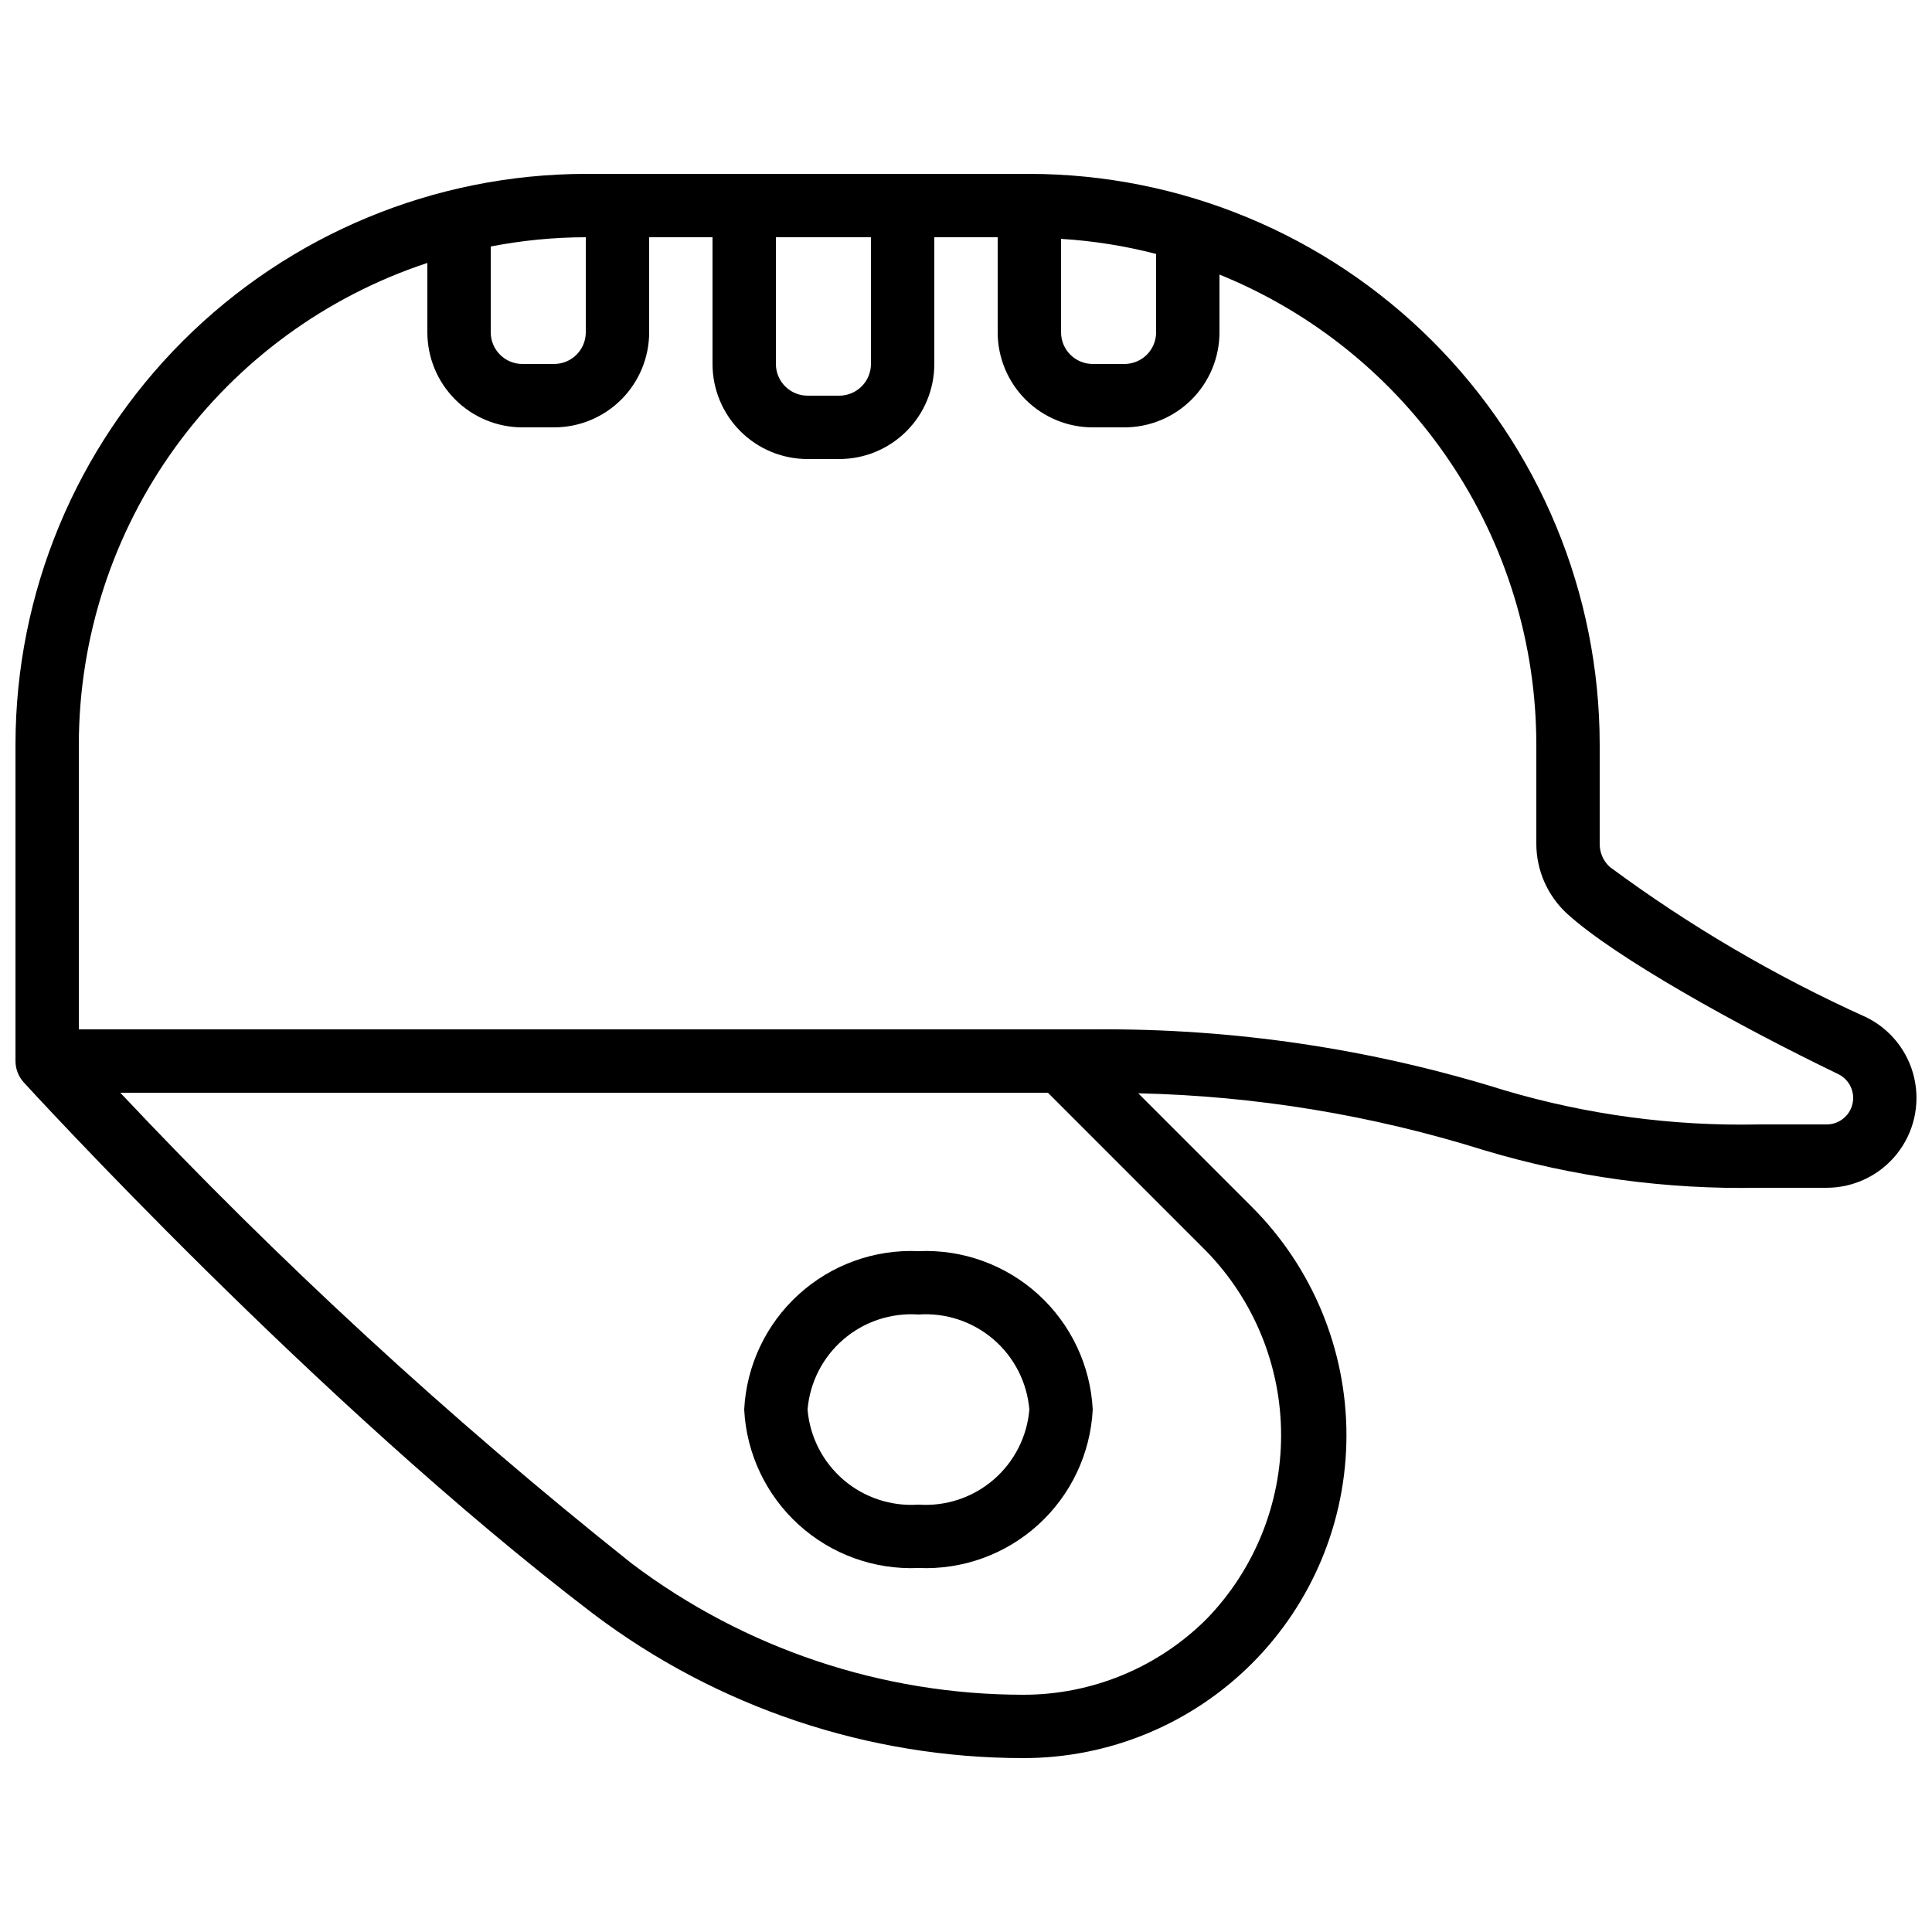
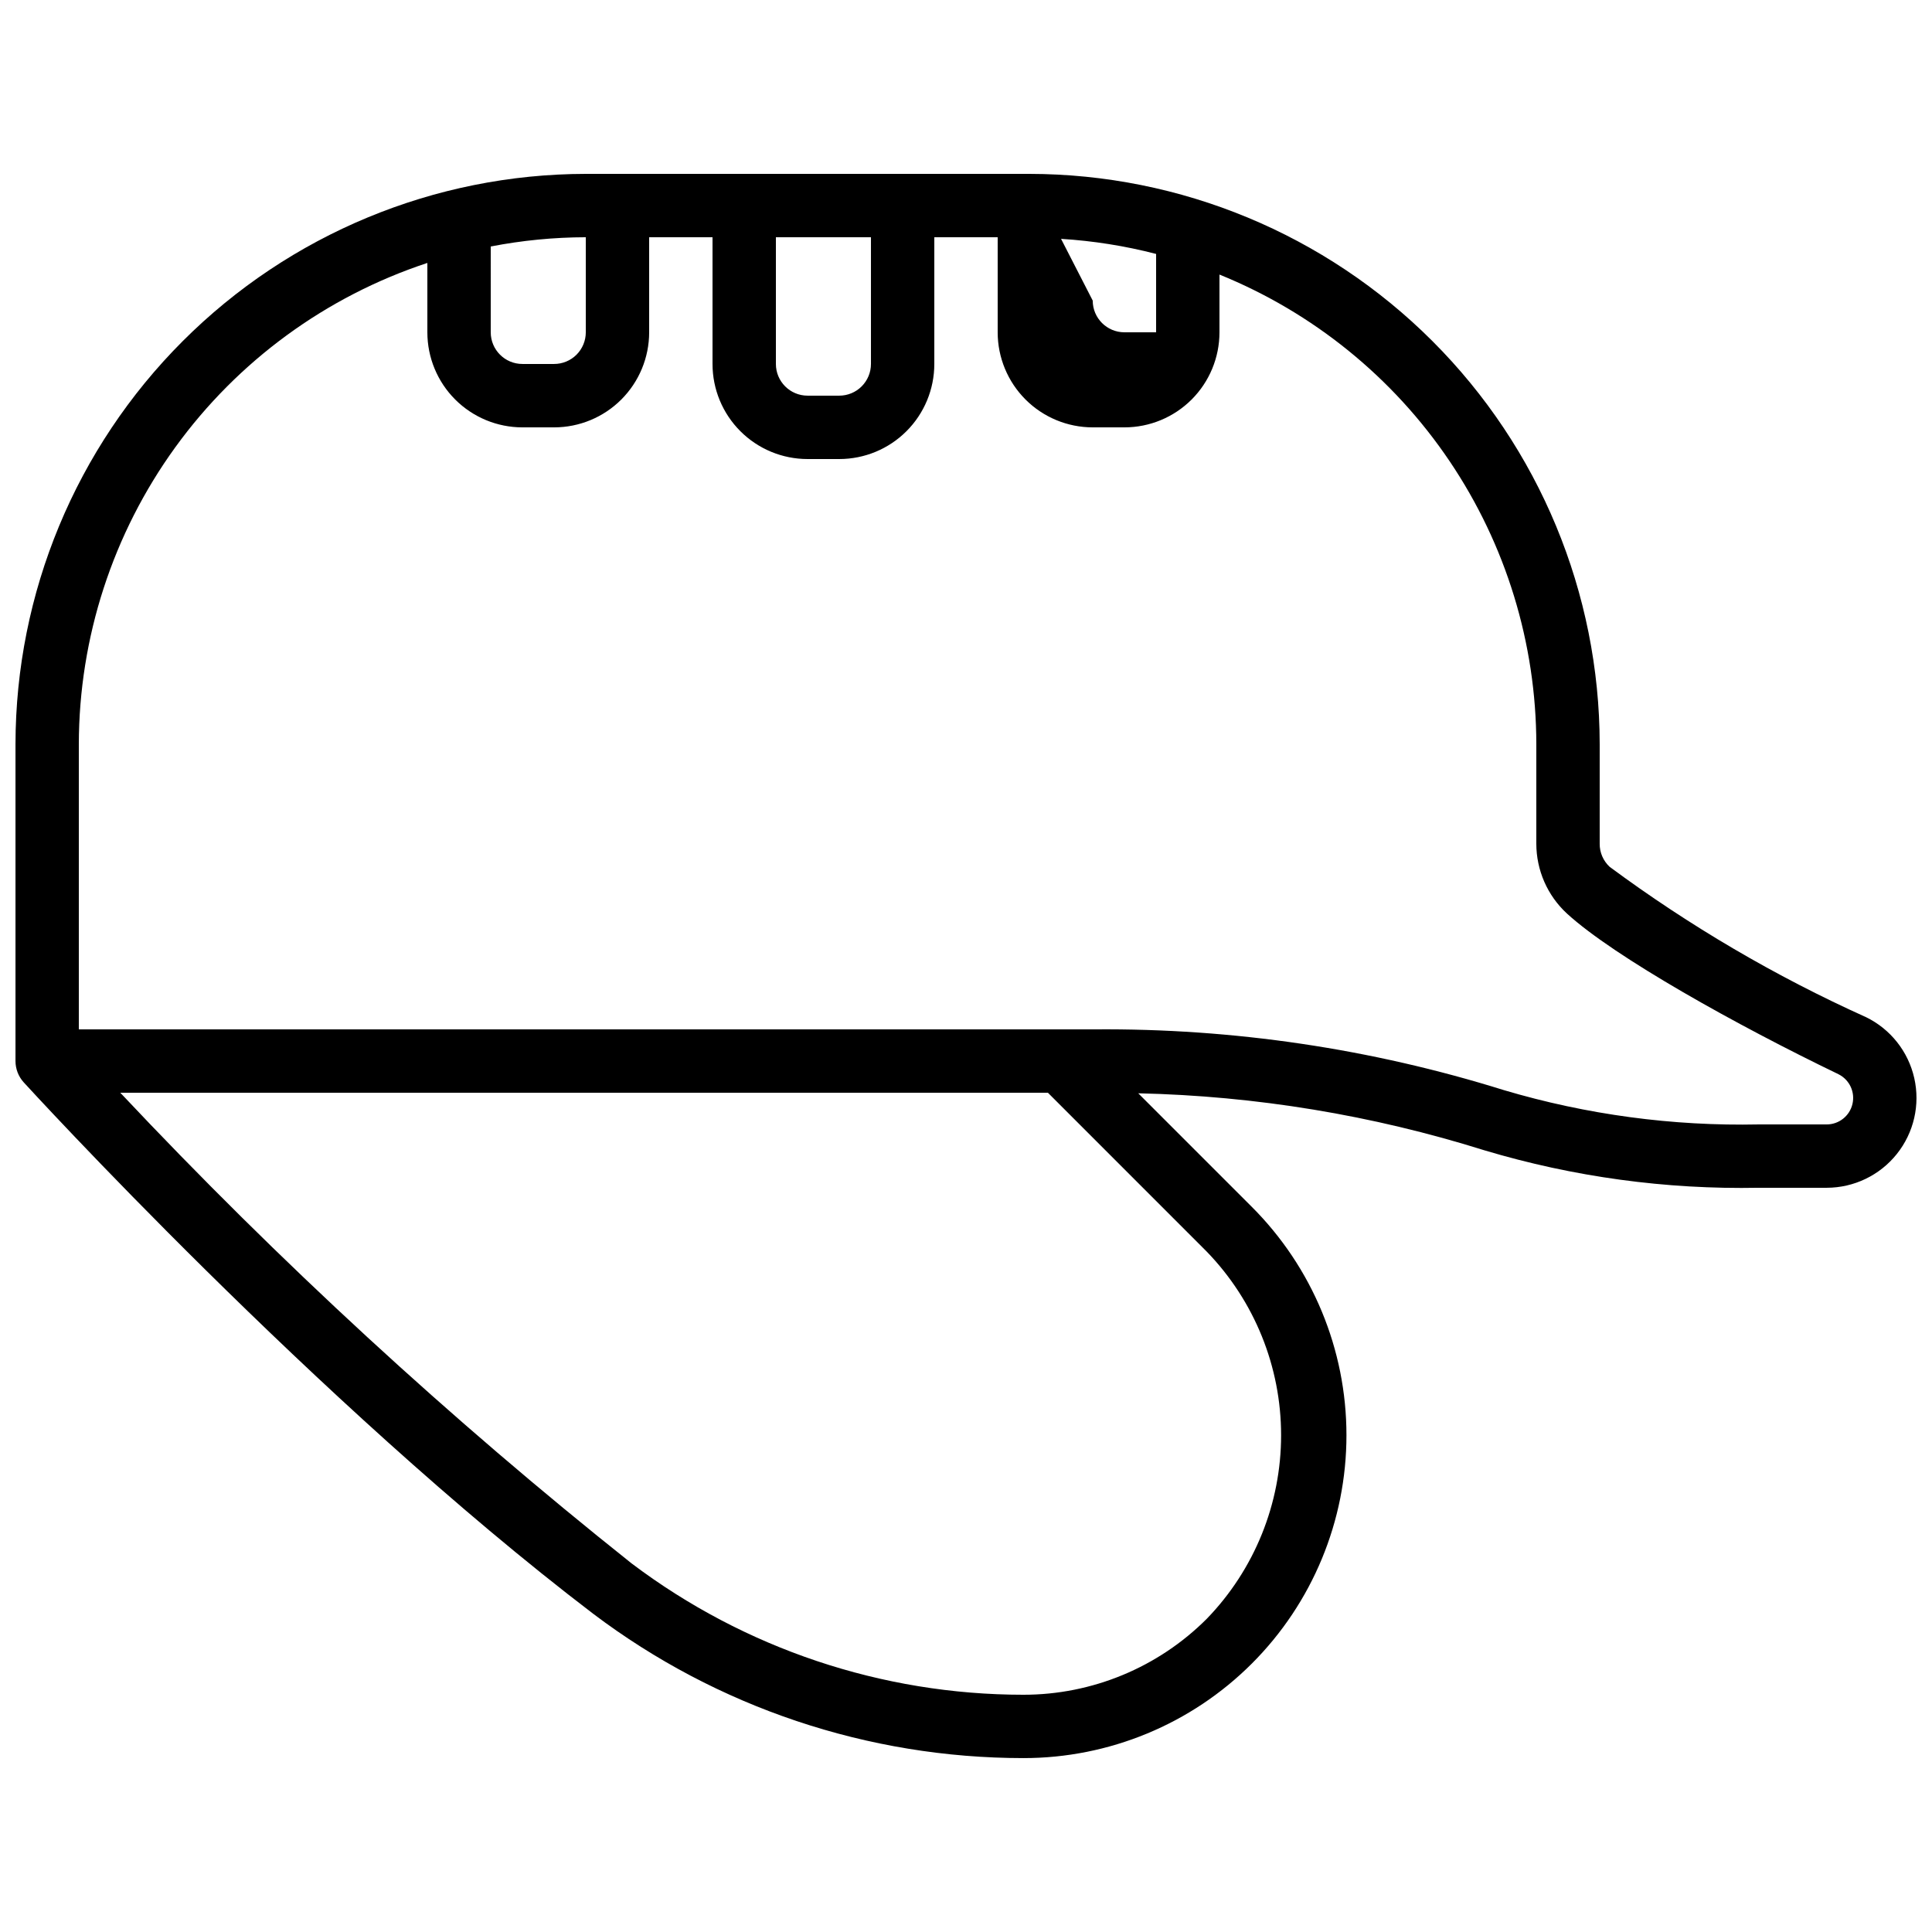
<svg xmlns="http://www.w3.org/2000/svg" width="800px" height="800px" version="1.1" viewBox="144 144 512 512">
  <defs>
    <clipPath id="a">
      <path d="m148.09 190h503.81v420h-503.81z" />
    </clipPath>
  </defs>
  <g clip-path="url(#a)">
-     <path d="m638.47 413.54c-23.984-10.816-46.742-24.164-67.891-39.816-1.711-1.586-2.676-3.824-2.644-6.156v-26.348c-0.047-40.074-15.984-78.488-44.32-106.82-28.332-28.336-66.75-44.273-106.82-44.32h-117.55c-40.074 0.047-78.488 15.984-106.82 44.32-28.336 28.336-44.273 66.75-44.32 106.82v83.965c0 2.094 0.781 4.113 2.191 5.66 0.773 0.84 77.762 85.094 150.92 140.83 32.828 24.801 72.848 38.227 113.99 38.238 22.707 0.016 44.484-8.996 60.543-25.047 16.059-16.055 25.078-37.828 25.074-60.535-0.004-22.703-9.035-44.477-25.102-60.523l-30.078-30.078 0.004 0.004c31.137 0.695 62.023 5.785 91.742 15.113 23.574 7.055 48.105 10.402 72.707 9.926h17.996c7.234-0.008 14.074-3.301 18.59-8.957 4.516-5.652 6.215-13.051 4.617-20.109-1.594-7.059-6.312-13.008-12.82-16.168zm-213.28-206.24c8.508 0.523 16.941 1.859 25.191 3.996v20.766c0 2.227-0.883 4.363-2.457 5.938-1.578 1.574-3.711 2.457-5.938 2.457h-8.398c-4.637 0-8.398-3.758-8.398-8.395zm-75.57-0.43h25.191v33.586c0 2.231-0.887 4.363-2.461 5.938-1.574 1.578-3.711 2.461-5.938 2.461h-8.395c-4.641 0-8.398-3.758-8.398-8.398zm-75.57 2.453c8.301-1.613 16.734-2.434 25.191-2.453v25.191c0 2.227-0.887 4.363-2.461 5.938-1.574 1.574-3.711 2.457-5.938 2.457h-8.398c-4.637 0-8.395-3.758-8.395-8.395zm189.77 266.39c12.625 13.043 19.684 30.484 19.684 48.637s-7.059 35.59-19.684 48.633c-12.887 12.906-30.379 20.156-48.617 20.145-37.469-0.008-73.914-12.227-103.82-34.805-48.102-38.27-93.387-79.957-135.5-124.73h245.83zm164.27-33.727h-17.996c-22.844 0.48-45.629-2.586-67.535-9.086-35.125-10.977-71.746-16.41-108.55-16.105h-269.12v-75.57c0.043-28.27 8.992-55.805 25.57-78.699 16.582-22.895 39.953-39.984 66.797-48.844v18.383c0 6.68 2.652 13.086 7.375 17.812 4.727 4.723 11.133 7.379 17.812 7.379h8.398c6.68 0 13.09-2.656 17.812-7.379 4.723-4.727 7.379-11.133 7.379-17.812v-25.191h16.793v33.586c0 6.684 2.652 13.09 7.379 17.812 4.723 4.727 11.129 7.379 17.812 7.379h8.398-0.004c6.684 0 13.09-2.652 17.812-7.379 4.727-4.723 7.379-11.129 7.379-17.812v-33.586h16.793v25.191c0 6.68 2.656 13.086 7.379 17.812 4.723 4.723 11.133 7.379 17.812 7.379h8.398c6.68 0 13.086-2.656 17.812-7.379 4.723-4.727 7.375-11.133 7.375-17.812v-15.301c24.785 10.047 46.012 27.254 60.969 49.422 14.957 22.172 22.965 48.293 23 75.039v26.348c0 7.043 2.945 13.77 8.129 18.539 12.594 11.52 45.199 29.684 71.953 42.57v0.004c2.914 1.453 4.445 4.723 3.695 7.891-0.746 3.172-3.578 5.41-6.836 5.41z" />
+     <path d="m638.47 413.54c-23.984-10.816-46.742-24.164-67.891-39.816-1.711-1.586-2.676-3.824-2.644-6.156v-26.348c-0.047-40.074-15.984-78.488-44.32-106.82-28.332-28.336-66.75-44.273-106.82-44.32h-117.55c-40.074 0.047-78.488 15.984-106.82 44.32-28.336 28.336-44.273 66.75-44.32 106.82v83.965c0 2.094 0.781 4.113 2.191 5.66 0.773 0.84 77.762 85.094 150.92 140.83 32.828 24.801 72.848 38.227 113.99 38.238 22.707 0.016 44.484-8.996 60.543-25.047 16.059-16.055 25.078-37.828 25.074-60.535-0.004-22.703-9.035-44.477-25.102-60.523l-30.078-30.078 0.004 0.004c31.137 0.695 62.023 5.785 91.742 15.113 23.574 7.055 48.105 10.402 72.707 9.926h17.996c7.234-0.008 14.074-3.301 18.59-8.957 4.516-5.652 6.215-13.051 4.617-20.109-1.594-7.059-6.312-13.008-12.82-16.168zm-213.28-206.24c8.508 0.523 16.941 1.859 25.191 3.996v20.766h-8.398c-4.637 0-8.398-3.758-8.398-8.395zm-75.57-0.43h25.191v33.586c0 2.231-0.887 4.363-2.461 5.938-1.574 1.578-3.711 2.461-5.938 2.461h-8.395c-4.641 0-8.398-3.758-8.398-8.398zm-75.57 2.453c8.301-1.613 16.734-2.434 25.191-2.453v25.191c0 2.227-0.887 4.363-2.461 5.938-1.574 1.574-3.711 2.457-5.938 2.457h-8.398c-4.637 0-8.395-3.758-8.395-8.395zm189.77 266.39c12.625 13.043 19.684 30.484 19.684 48.637s-7.059 35.59-19.684 48.633c-12.887 12.906-30.379 20.156-48.617 20.145-37.469-0.008-73.914-12.227-103.82-34.805-48.102-38.27-93.387-79.957-135.5-124.73h245.83zm164.27-33.727h-17.996c-22.844 0.48-45.629-2.586-67.535-9.086-35.125-10.977-71.746-16.41-108.55-16.105h-269.12v-75.57c0.043-28.27 8.992-55.805 25.57-78.699 16.582-22.895 39.953-39.984 66.797-48.844v18.383c0 6.68 2.652 13.086 7.375 17.812 4.727 4.723 11.133 7.379 17.812 7.379h8.398c6.68 0 13.09-2.656 17.812-7.379 4.723-4.727 7.379-11.133 7.379-17.812v-25.191h16.793v33.586c0 6.684 2.652 13.09 7.379 17.812 4.723 4.727 11.129 7.379 17.812 7.379h8.398-0.004c6.684 0 13.09-2.652 17.812-7.379 4.727-4.723 7.379-11.129 7.379-17.812v-33.586h16.793v25.191c0 6.68 2.656 13.086 7.379 17.812 4.723 4.723 11.133 7.379 17.812 7.379h8.398c6.68 0 13.086-2.656 17.812-7.379 4.723-4.727 7.375-11.133 7.375-17.812v-15.301c24.785 10.047 46.012 27.254 60.969 49.422 14.957 22.172 22.965 48.293 23 75.039v26.348c0 7.043 2.945 13.77 8.129 18.539 12.594 11.52 45.199 29.684 71.953 42.57v0.004c2.914 1.453 4.445 4.723 3.695 7.891-0.746 3.172-3.578 5.41-6.836 5.41z" />
  </g>
-   <path d="m341.22 517.55c0.594 11.676 5.785 22.645 14.438 30.512 8.652 7.863 20.062 11.988 31.742 11.473 11.684 0.516 23.094-3.609 31.746-11.473 8.652-7.867 13.84-18.836 14.438-30.512-0.598-11.68-5.785-22.645-14.438-30.512-8.652-7.863-20.062-11.988-31.746-11.473-11.68-0.516-23.09 3.609-31.742 11.473-8.652 7.867-13.844 18.832-14.438 30.512zm75.57 0c-0.609 7.219-4.031 13.906-9.531 18.621-5.5 4.715-12.633 7.074-19.859 6.57-7.227 0.504-14.359-1.855-19.859-6.57-5.5-4.715-8.922-11.402-9.527-18.621 0.605-7.219 4.027-13.906 9.527-18.621s12.633-7.074 19.859-6.57c7.227-0.504 14.359 1.855 19.859 6.57s8.922 11.402 9.531 18.621z" />
</svg>